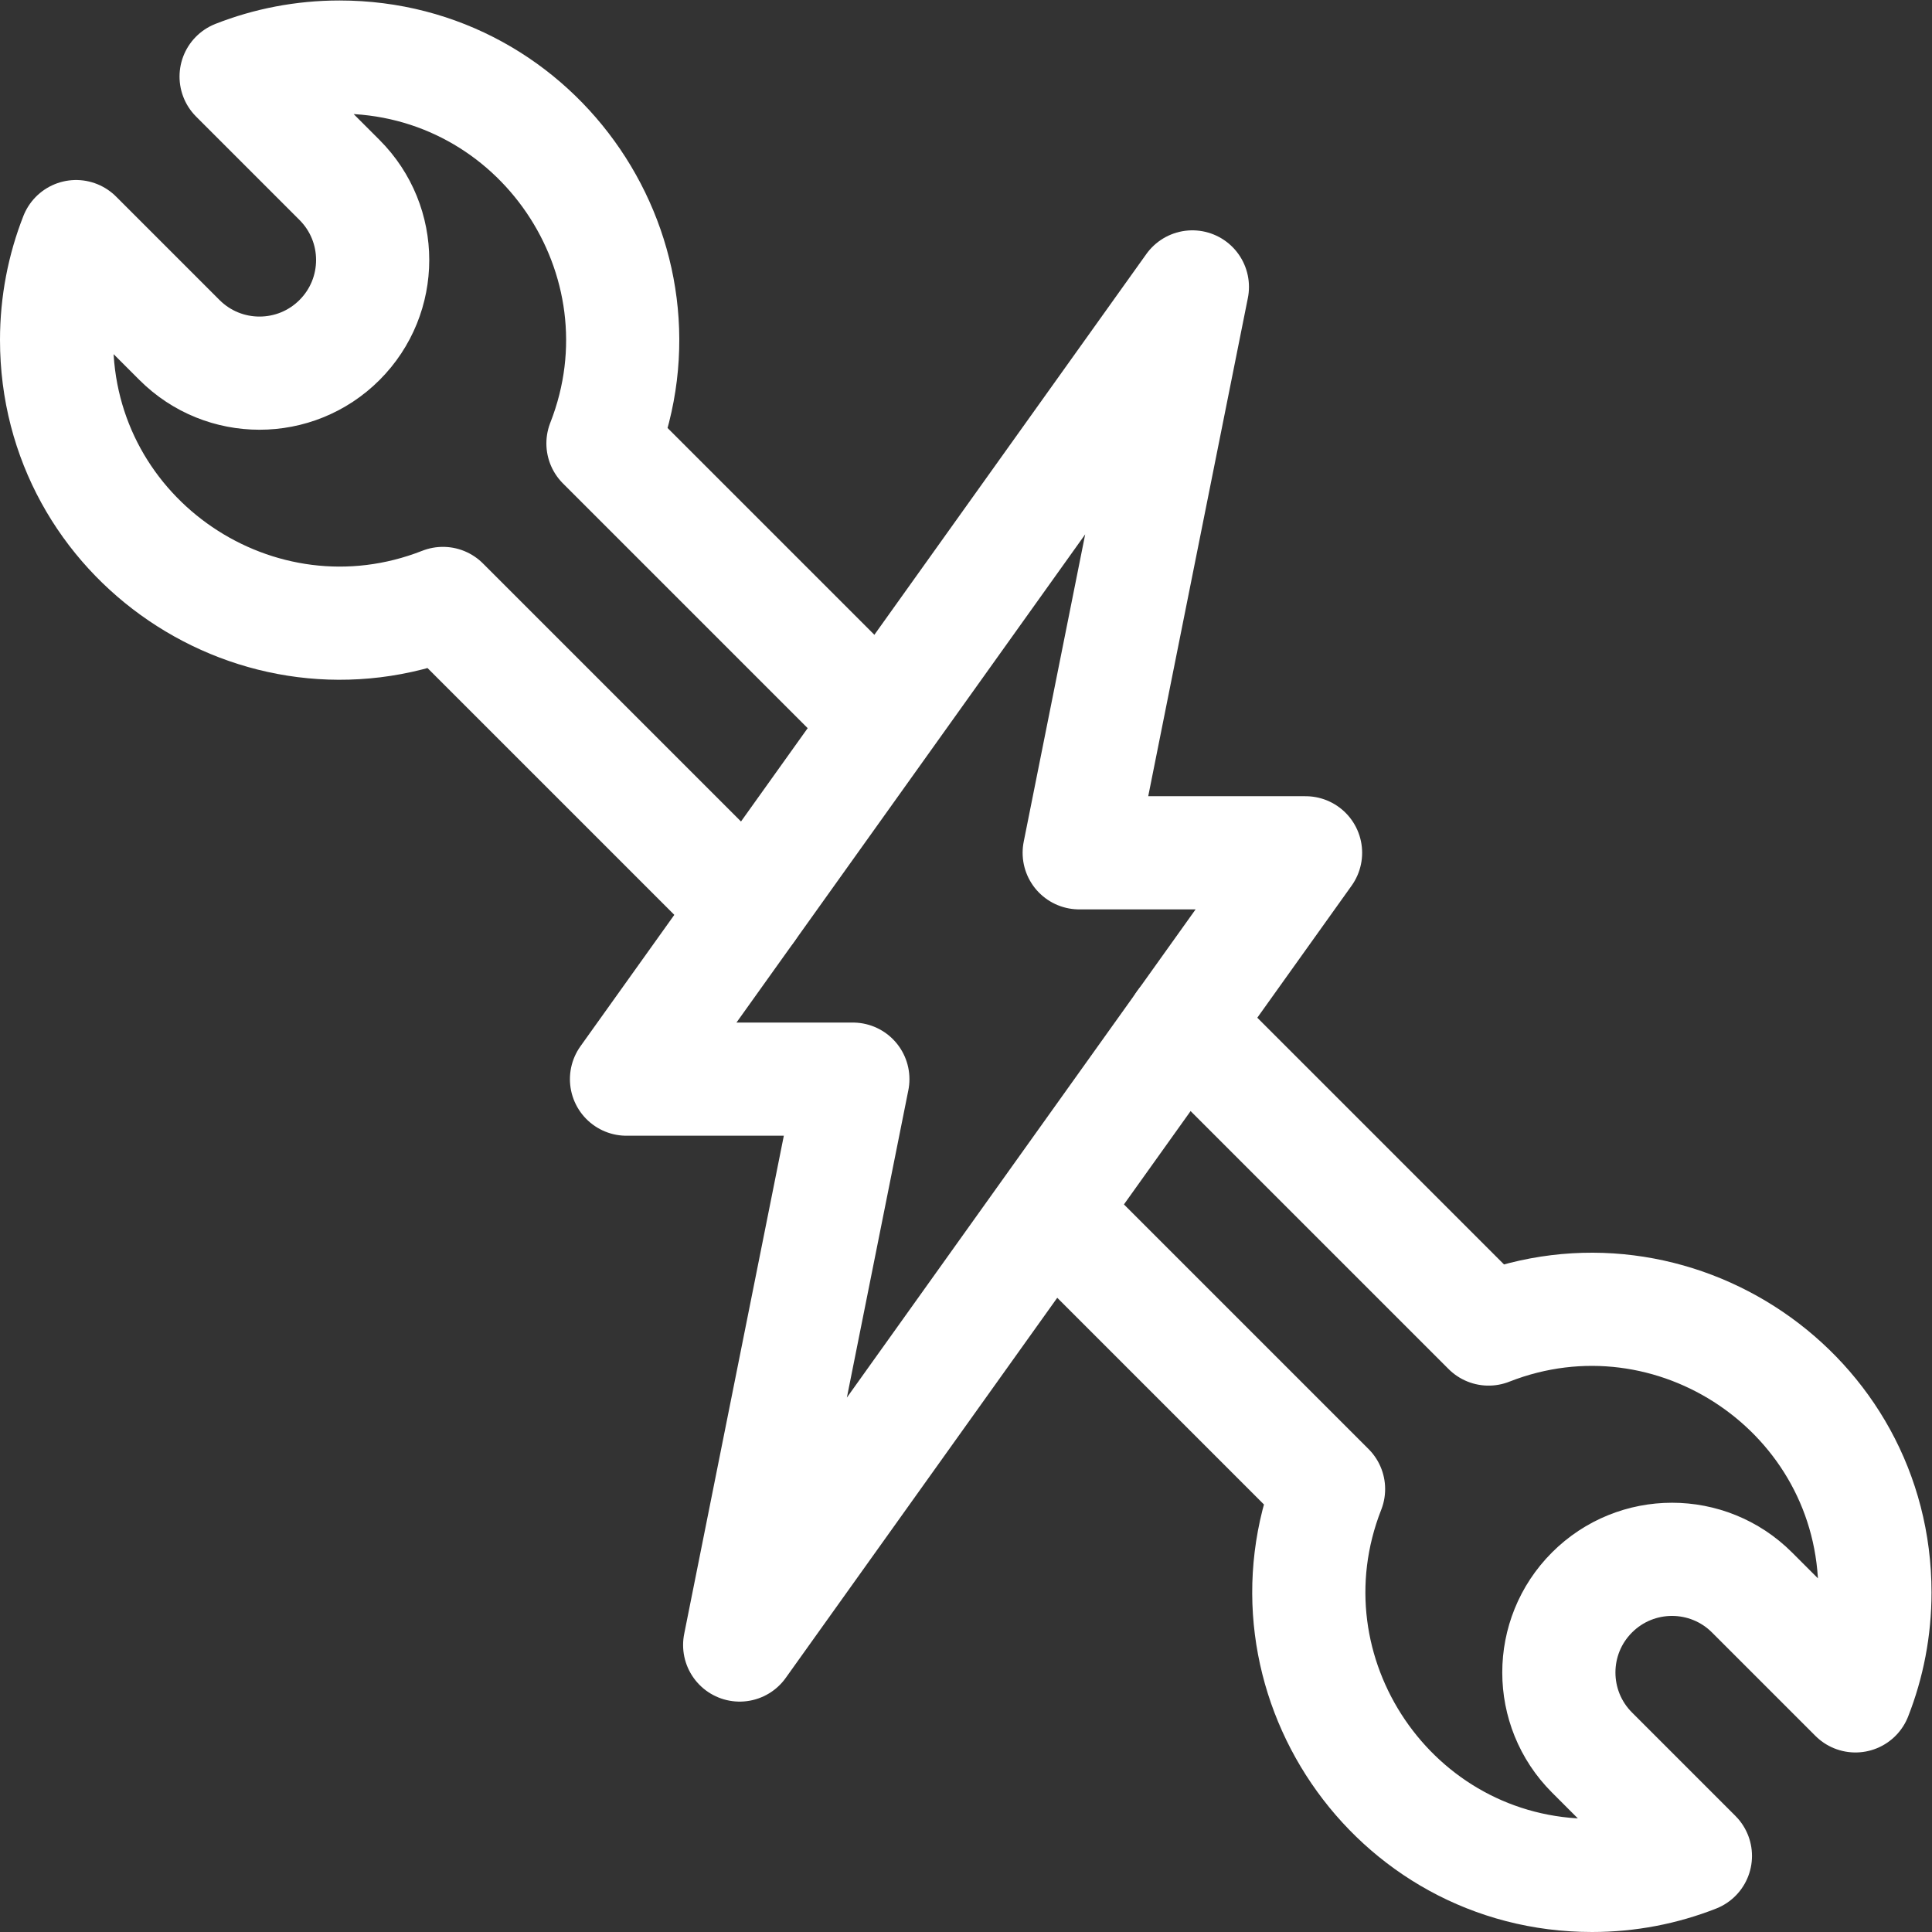
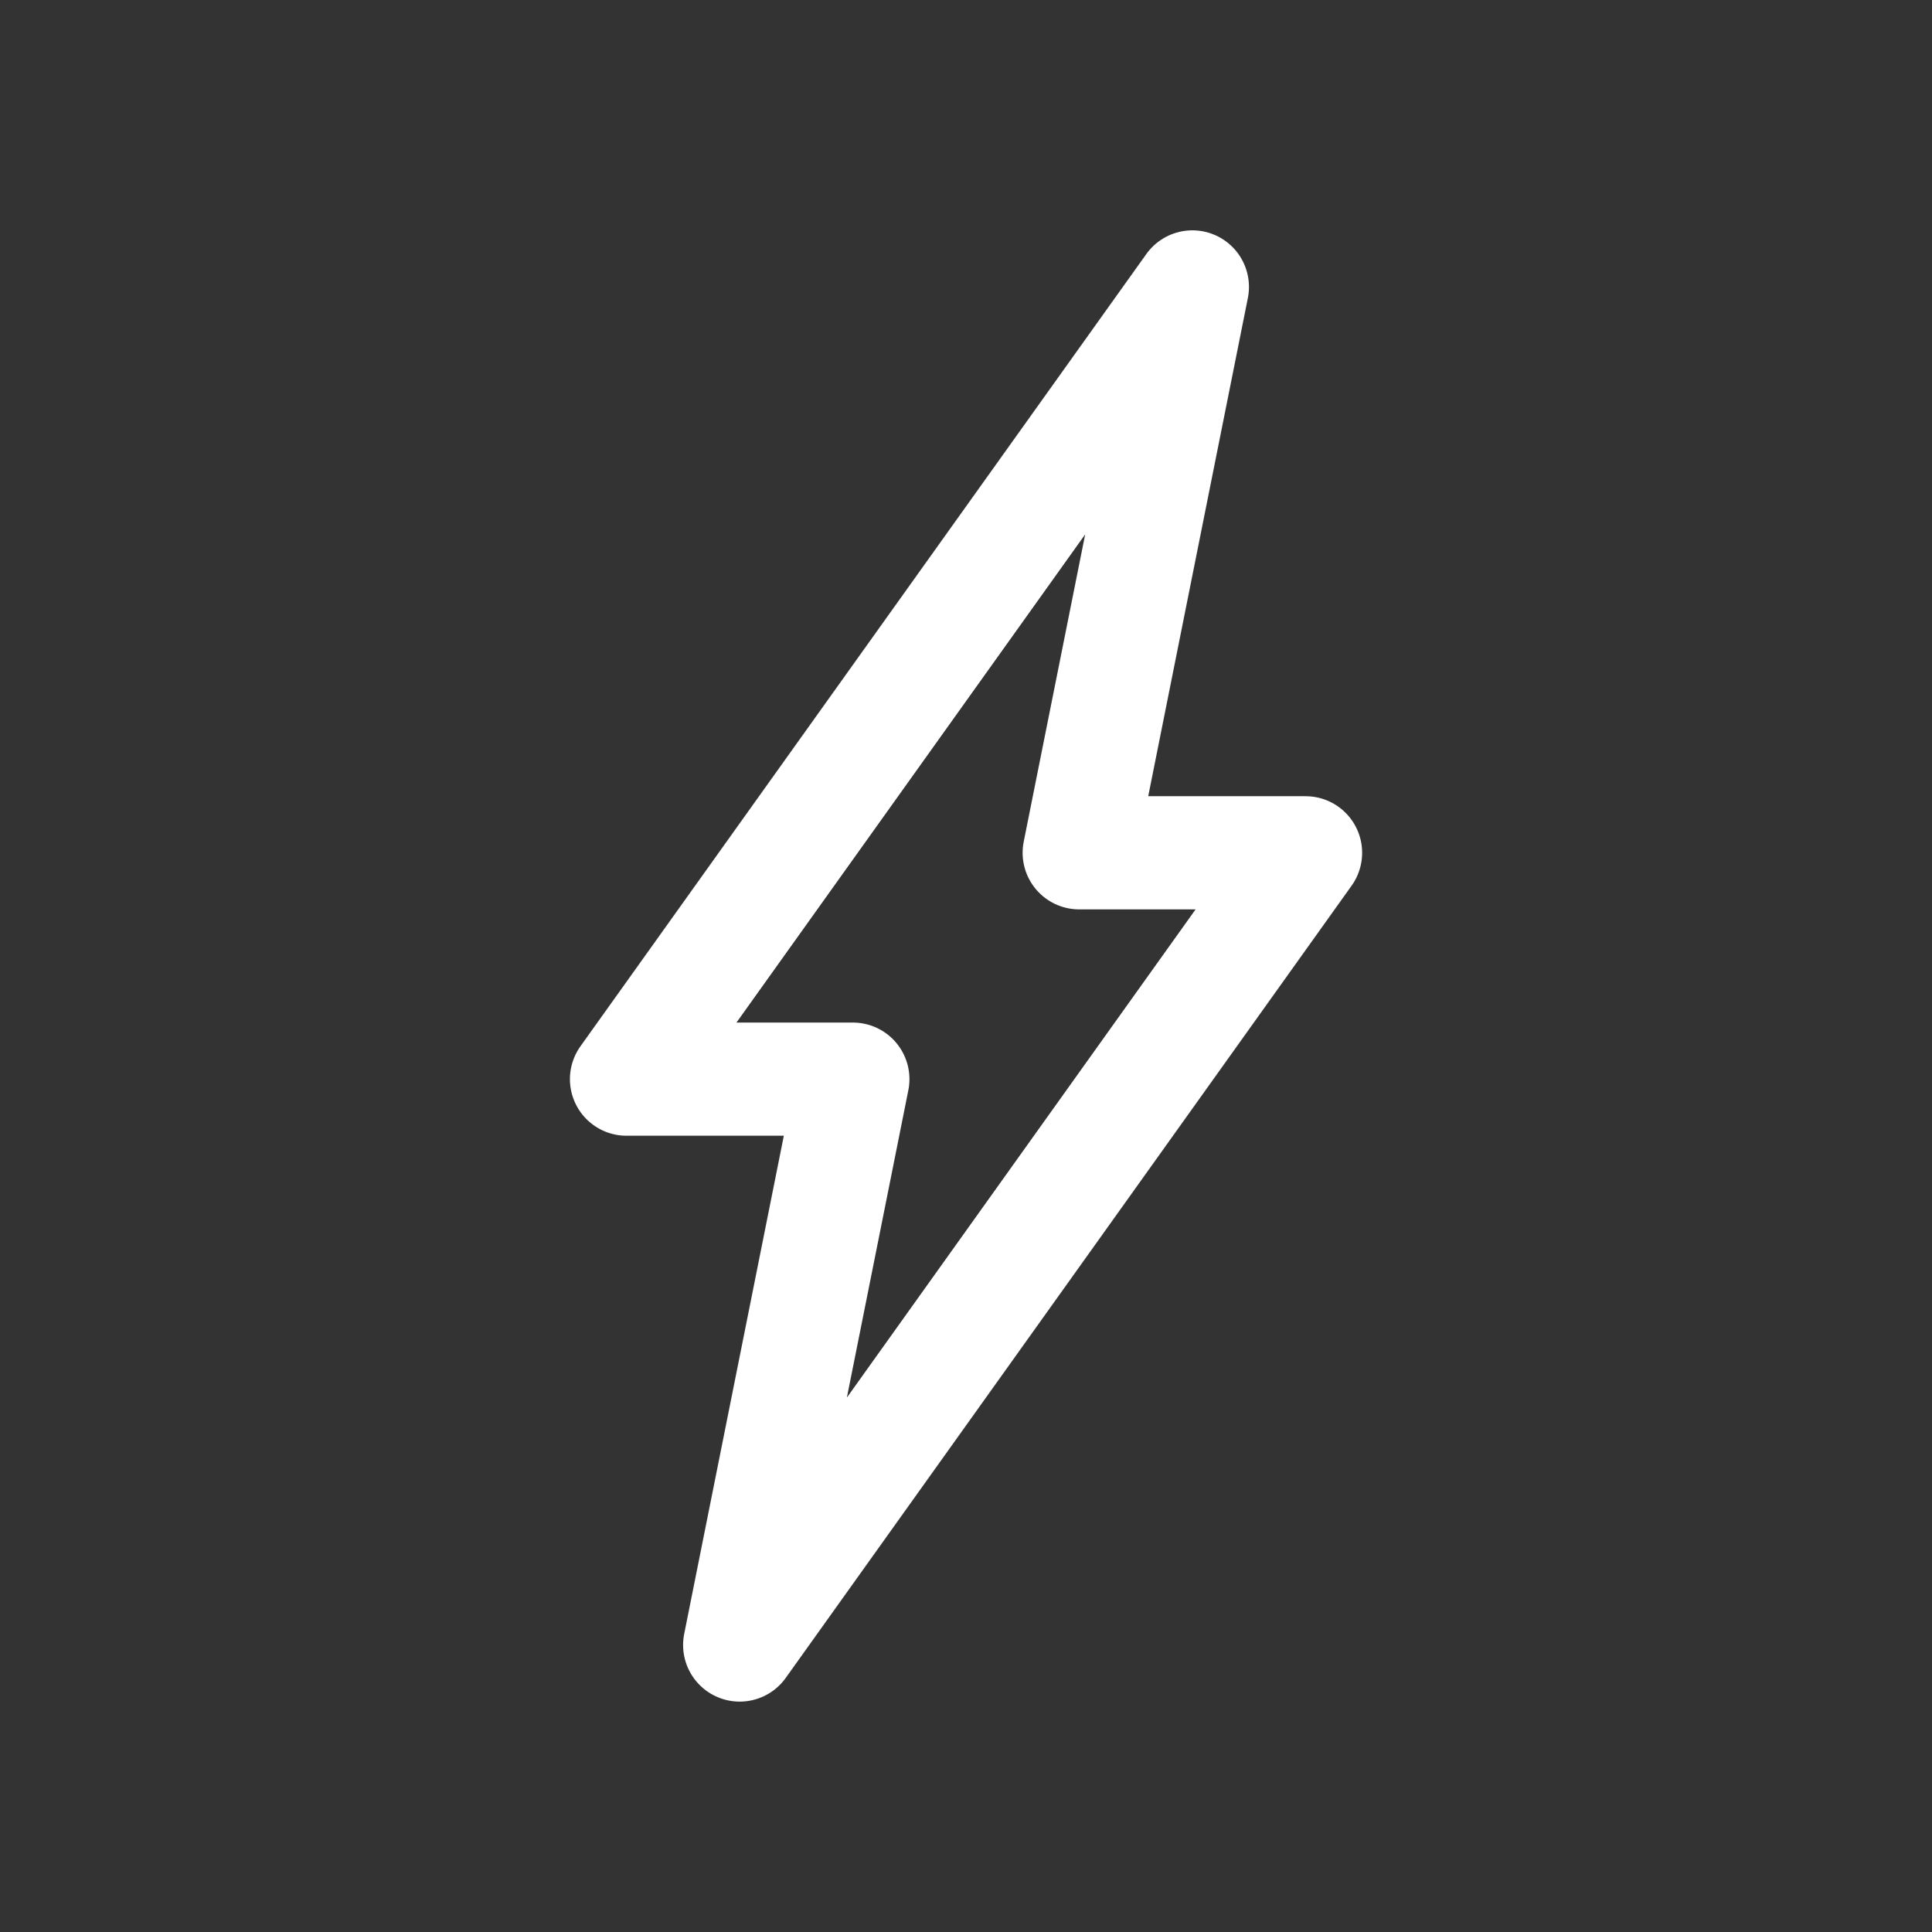
<svg xmlns="http://www.w3.org/2000/svg" version="1.1" width="512" height="512" x="0" y="0" viewBox="0 0 682.667 682.667" style="enable-background:new 0 0 512 512" xml:space="preserve" class="">
  <rect x="0" y="0" width="682.667" height="682.667" fill="#333333" stroke="none" />
  <g>
    <defs>
      <clipPath id="a">
-         <path d="M0 512h512V0H0Z" fill="#ffffff" opacity="1" data-original="#000000" />
-       </clipPath>
+         </clipPath>
    </defs>
    <path d="m0 0 30 150-150-210h60l-30-150L60 0H0" style="stroke-width:30;stroke-linecap:round;stroke-linejoin:round;stroke-miterlimit:10;stroke-dasharray:none;stroke-opacity:1" transform="matrix(1.333 0 0 -1.333 381.333 301.333)" fill="none" stroke="#ffffff" stroke-width="30" stroke-linecap="round" stroke-linejoin="round" stroke-miterlimit="10" stroke-dasharray="none" stroke-opacity="" data-original="#000000" opacity="1" class="" />
    <g clip-path="url(#a)" transform="matrix(1.333 0 0 -1.333 0 682.667)">
-       <path d="m0 0-80.913 80.913c-48.898-19.208-102.411 16.818-102.411 69.833 0 9.674 1.831 18.921 5.167 27.411l27.411-27.411c11.714-11.714 30.707-11.714 42.422 0 11.714 11.715 11.714 30.707 0 42.422l-27.411 27.411c8.49 3.335 17.736 5.167 27.411 5.167 52.968 0 89.062-53.461 69.833-102.411l72.378-72.378" style="stroke-width:30;stroke-linecap:round;stroke-linejoin:round;stroke-miterlimit:10;stroke-dasharray:none;stroke-opacity:1" transform="translate(198.324 271.254)" fill="none" stroke="#ffffff" stroke-width="30" stroke-linecap="round" stroke-linejoin="round" stroke-miterlimit="10" stroke-dasharray="none" stroke-opacity="" data-original="#000000" opacity="1" class="" />
-       <path d="m0 0 80.913-80.913c48.898 19.208 102.411-16.818 102.411-69.833 0-9.674-1.831-18.921-5.167-27.411l-27.411 27.411c-11.714 11.715-30.707 11.714-42.422 0-11.714-11.715-11.714-30.707 0-42.422l27.411-27.411c-8.49-3.336-17.736-5.167-27.411-5.167-52.968 0-89.062 53.462-69.833 102.411l-72.378 72.378" style="stroke-width:30;stroke-linecap:round;stroke-linejoin:round;stroke-miterlimit:10;stroke-dasharray:none;stroke-opacity:1" transform="translate(313.676 240.746)" fill="none" stroke="#ffffff" stroke-width="30" stroke-linecap="round" stroke-linejoin="round" stroke-miterlimit="10" stroke-dasharray="none" stroke-opacity="" data-original="#000000" opacity="1" class="" />
-     </g>
+       </g>
  </g>
</svg>